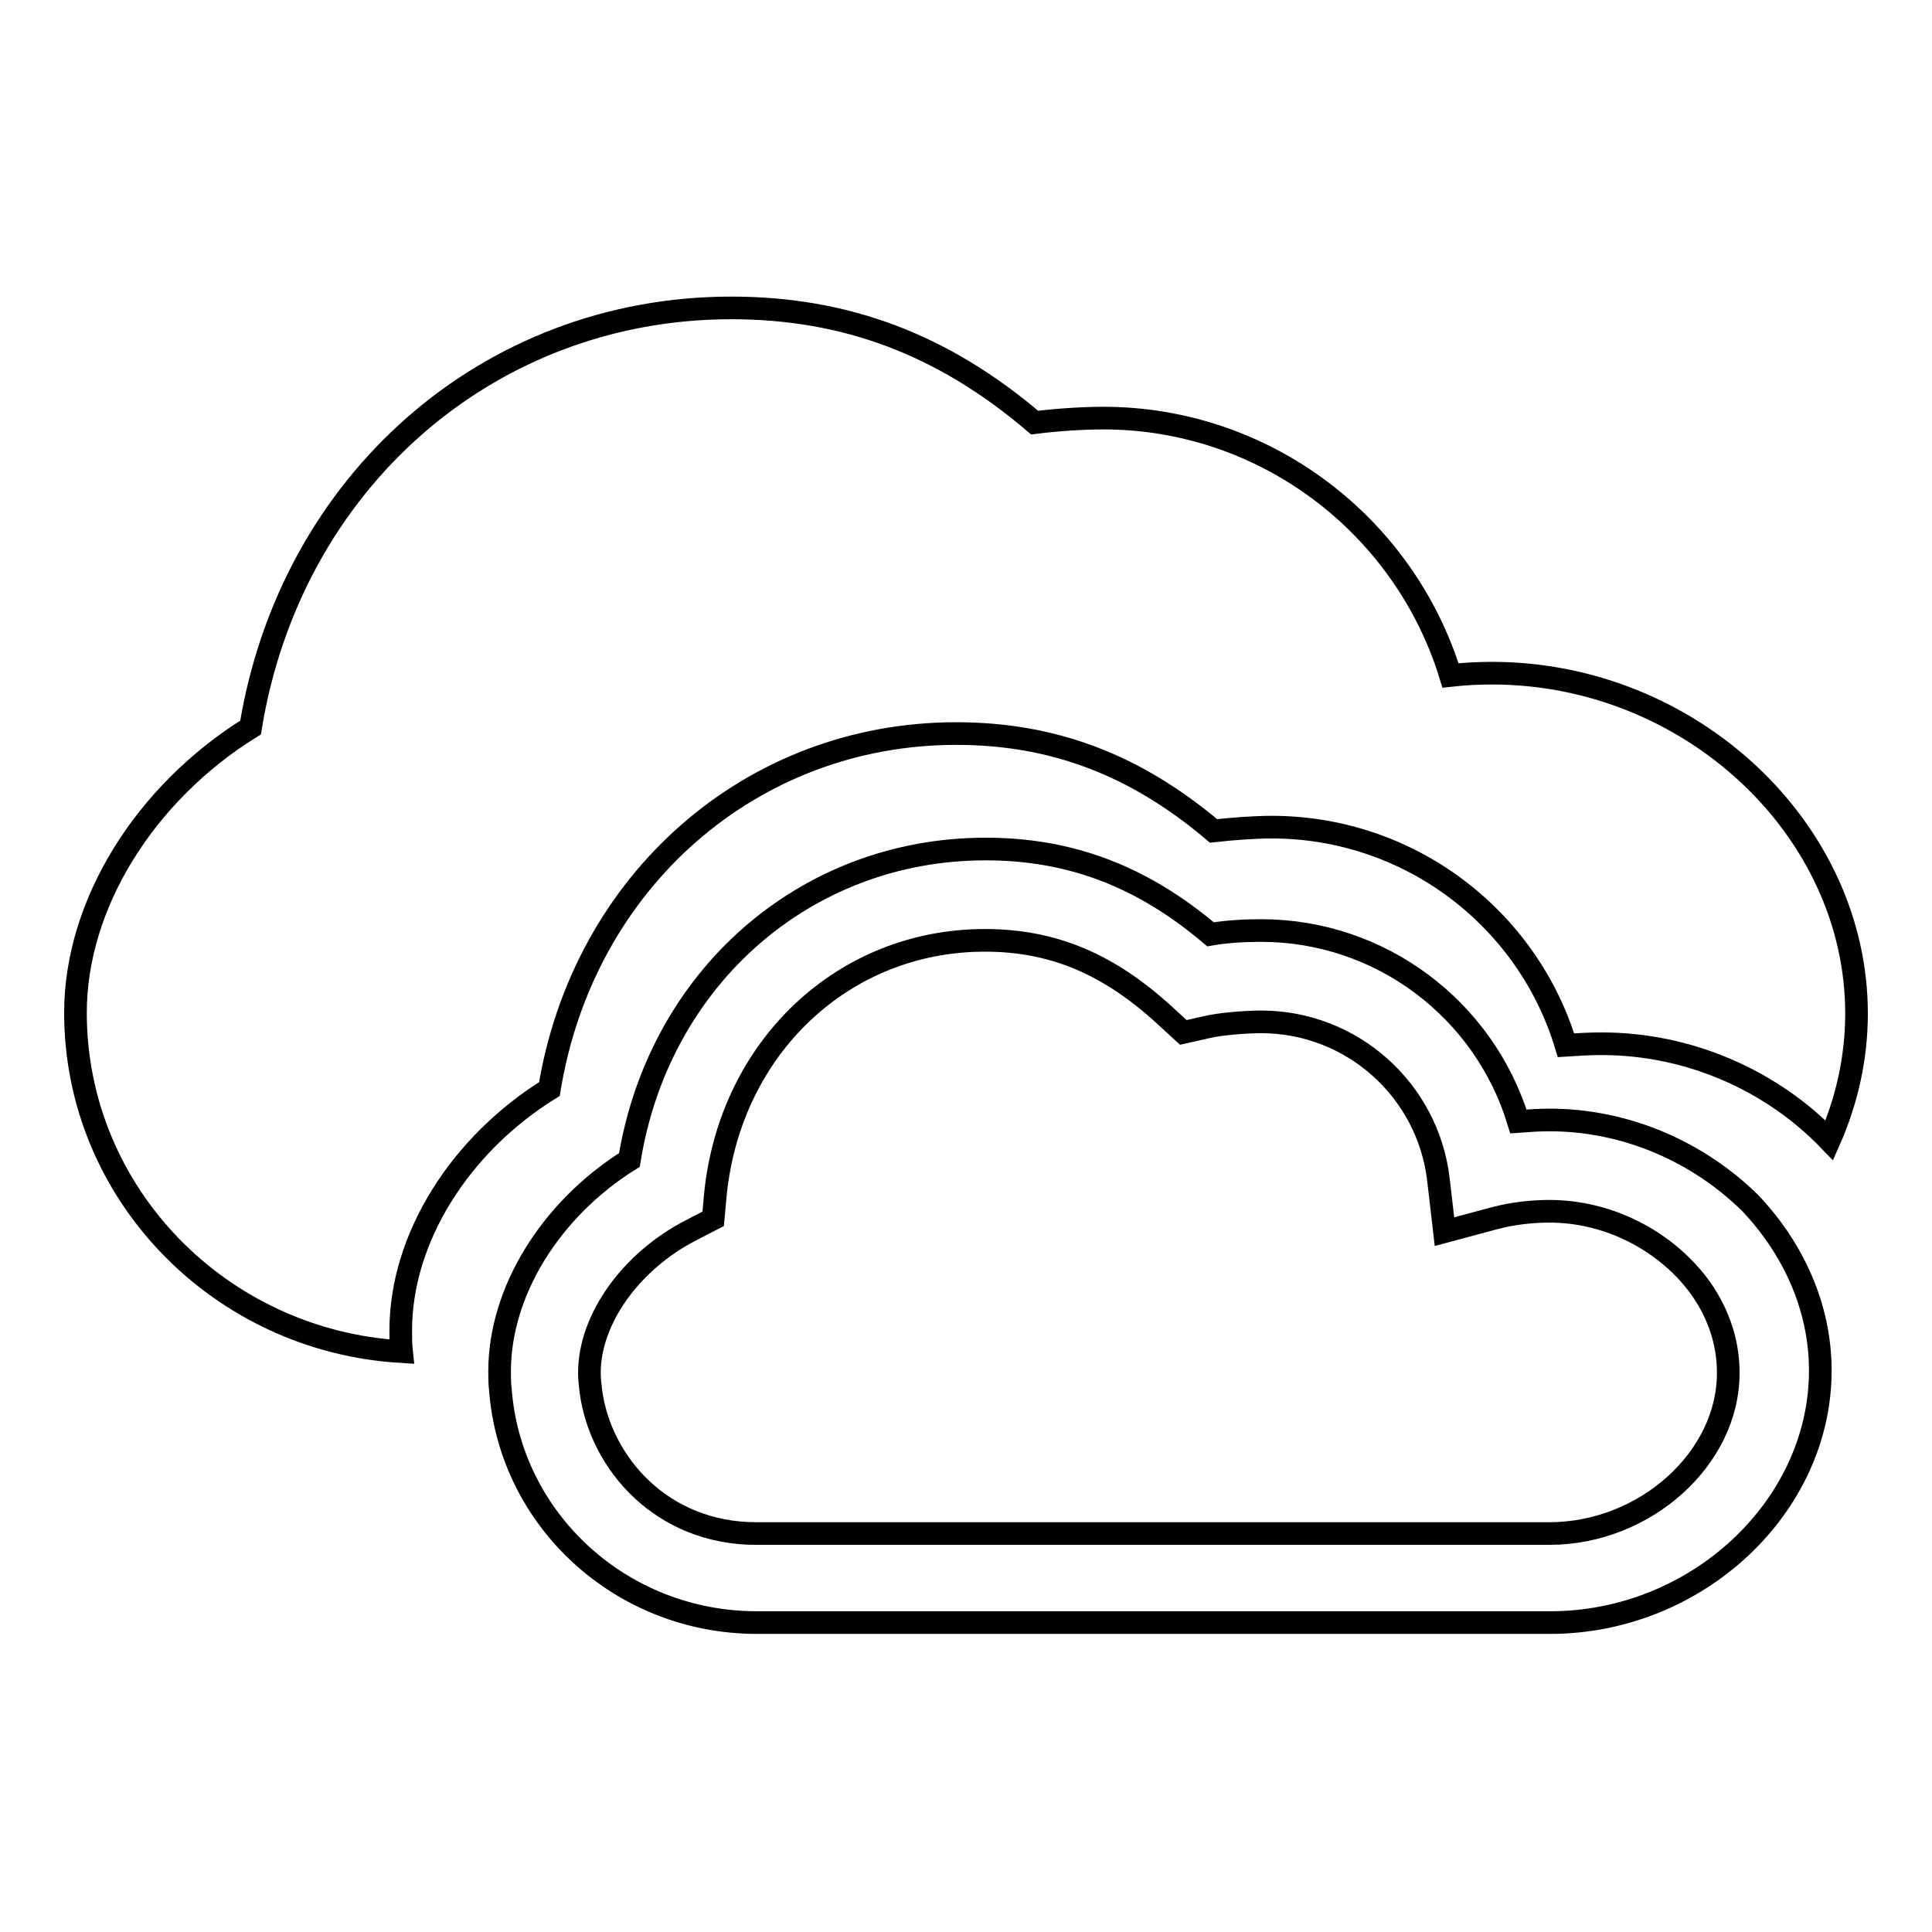
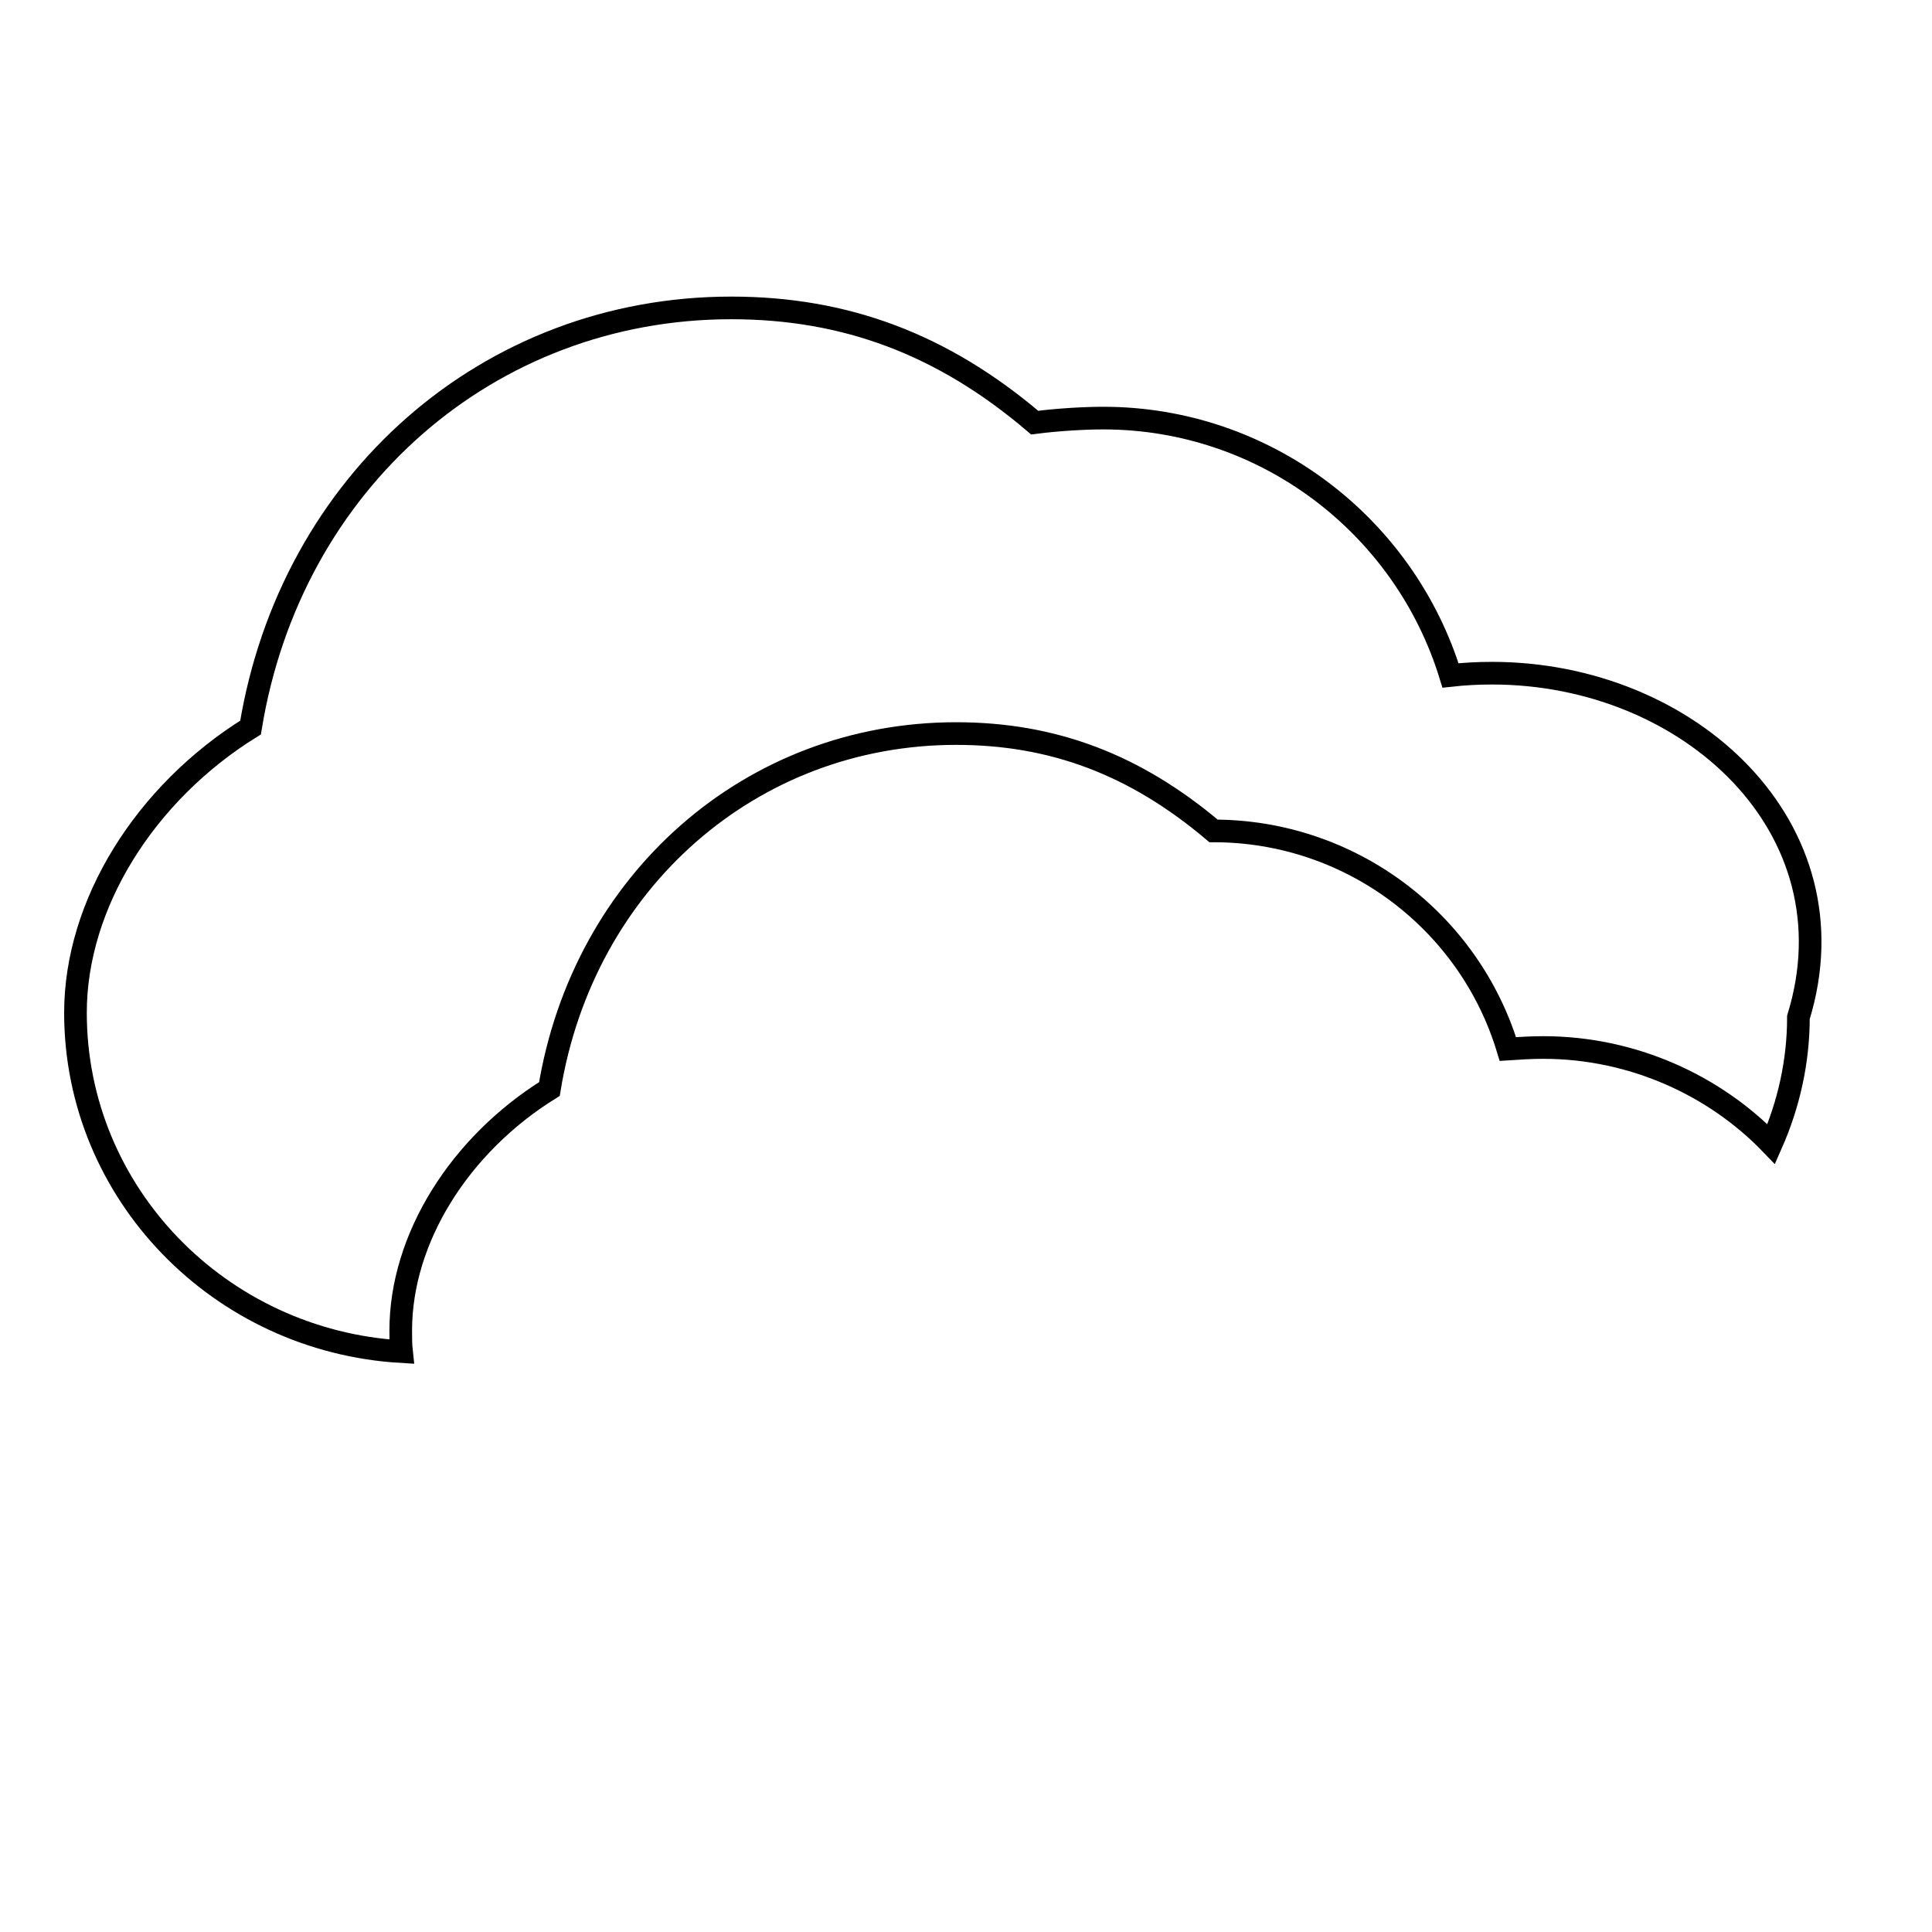
<svg xmlns="http://www.w3.org/2000/svg" version="1.1" x="0px" y="0px" viewBox="0 0 256 256" enable-background="new 0 0 256 256" xml:space="preserve">
  <g>
    <g>
-       <path stroke-width="3" fill-opacity="0" stroke="#000000" d="M197.7,89.2c-1.9,0-3.7,0.1-5.5,0.3c-6.1-19.9-24.6-34.1-46-34.1c-2.5,0-6,0.2-9.1,0.6C124.9,45.6,112,40.8,96.9,40.8c-32.2,0-58.4,23.1-63.7,55.6C19.2,105.1,10,119.8,10,134.2c0,23.9,19.1,43.5,43.2,44.9c-0.1-0.9-0.1-1.8-0.1-2.8c0-12.2,7.8-24.6,19.7-32c4.5-27.5,26.7-47.1,53.9-47.1c12.8,0,23.7,4.1,34.1,12.9c2.7-0.3,5.6-0.5,7.7-0.5c18.2,0,33.9,12,39,28.9c1.5-0.1,3.1-0.2,4.7-0.2c11.8,0,22.7,5,30.2,12.8c2.3-5.2,3.6-10.9,3.6-16.8C246,109.8,223.9,89.2,197.7,89.2z" />
-       <path stroke-width="3" fill-opacity="0" stroke="#000000" d="M205.3,148.4c-1.4,0-2.7,0.1-4.1,0.2c-4.5-14.8-18.2-25.3-34.1-25.3c-1.9,0-4.4,0.1-6.7,0.5c-9.1-7.7-18.6-11.3-29.8-11.3c-23.9,0-43.3,17.1-47.2,41.2c-10.4,6.5-17.2,17.4-17.2,28c0,0.8,0,1.6,0.1,2.4c1.3,17.3,16,30.9,34,30.9h105.1c19.4,0,35.8-15.3,35.8-33.4c0-8.4-3.6-16.2-9.3-22.2C225.2,152.8,215.7,148.4,205.3,148.4z M205.3,203.2H100.2c-12.5,0-20.6-9.3-21.9-18.8c-0.1-0.8-0.2-1.7-0.2-2.5c0-7.1,5.5-14.8,13.5-18.9l2.9-1.5l0.3-3.3c2-19.5,17-33.6,35.7-33.6c9,0,16.4,3.1,23.9,10l2.4,2.2l3.1-0.7c1.6-0.4,5.1-0.7,7.2-0.7c12,0,22.1,9,23.5,20.9l0.8,6.9l6.7-1.8c2.3-0.6,4.8-0.9,7.2-0.9c7.9,0,15.2,3.9,19.6,9.6c2.6,3.4,4.1,7.5,4.1,11.7C229.1,193.2,218,203.2,205.3,203.2z" />
+       <path stroke-width="3" fill-opacity="0" stroke="#000000" d="M197.7,89.2c-1.9,0-3.7,0.1-5.5,0.3c-6.1-19.9-24.6-34.1-46-34.1c-2.5,0-6,0.2-9.1,0.6C124.9,45.6,112,40.8,96.9,40.8c-32.2,0-58.4,23.1-63.7,55.6C19.2,105.1,10,119.8,10,134.2c0,23.9,19.1,43.5,43.2,44.9c-0.1-0.9-0.1-1.8-0.1-2.8c0-12.2,7.8-24.6,19.7-32c4.5-27.5,26.7-47.1,53.9-47.1c12.8,0,23.7,4.1,34.1,12.9c18.2,0,33.9,12,39,28.9c1.5-0.1,3.1-0.2,4.7-0.2c11.8,0,22.7,5,30.2,12.8c2.3-5.2,3.6-10.9,3.6-16.8C246,109.8,223.9,89.2,197.7,89.2z" />
    </g>
  </g>
</svg>